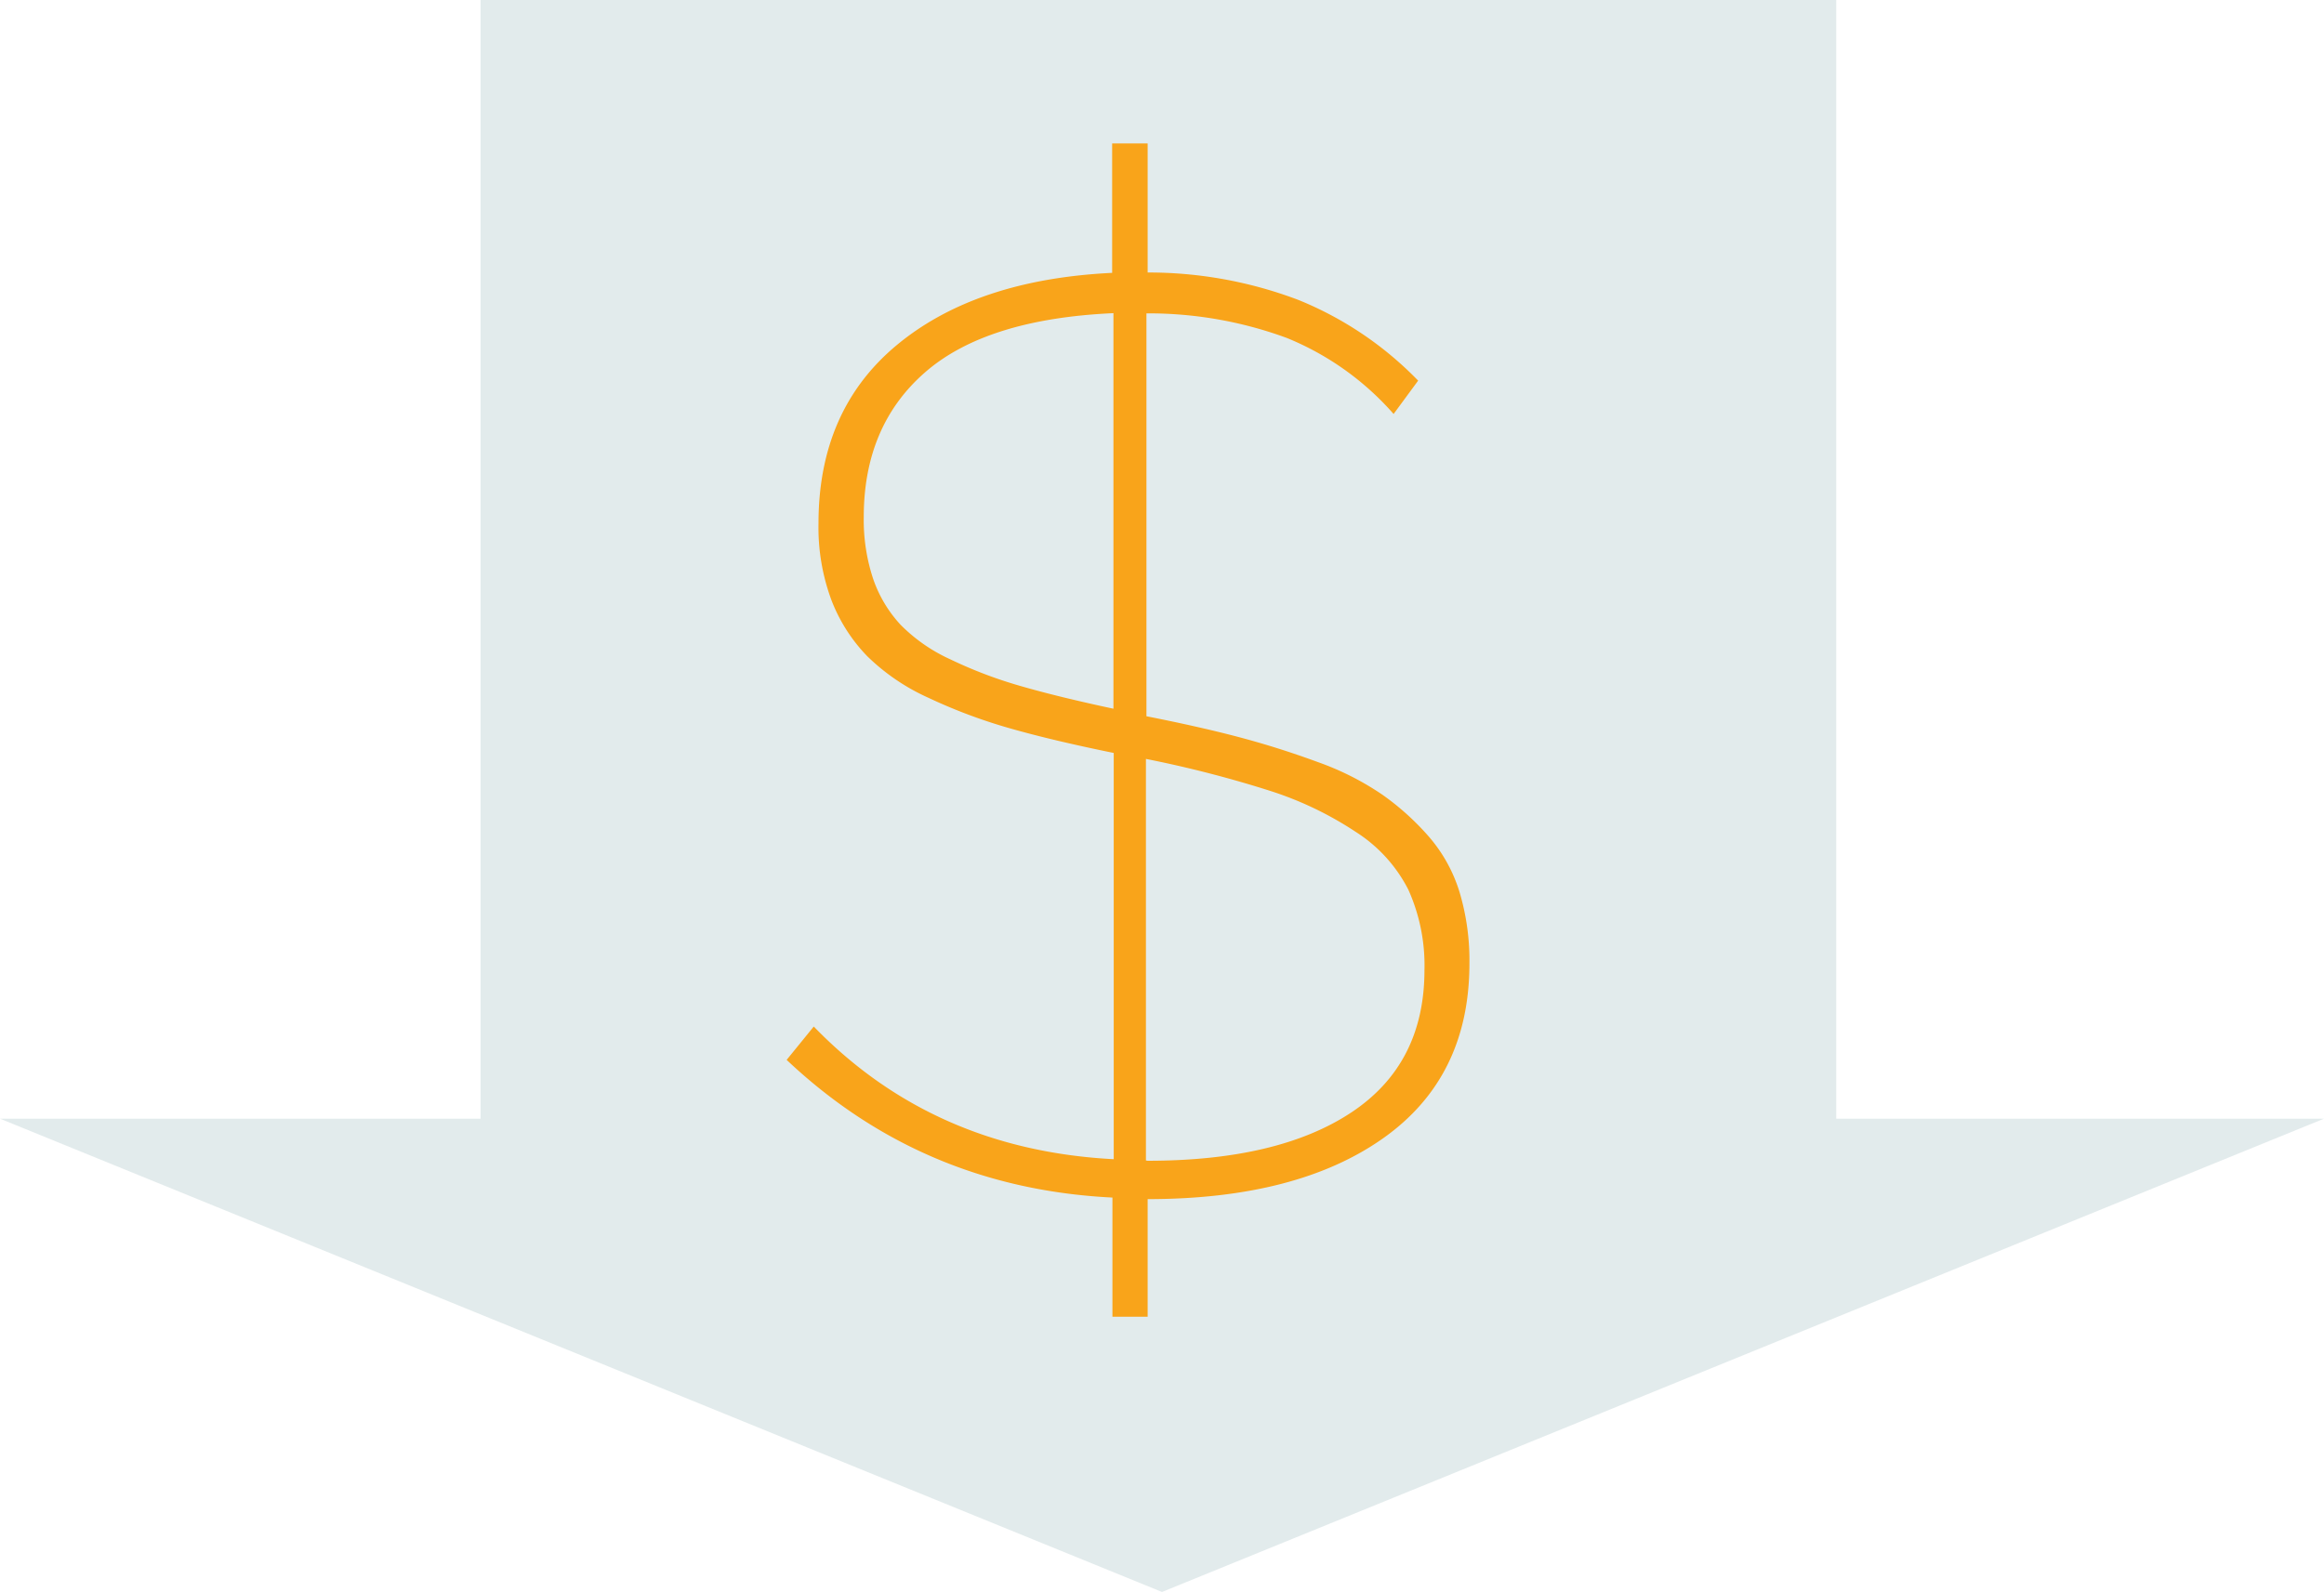
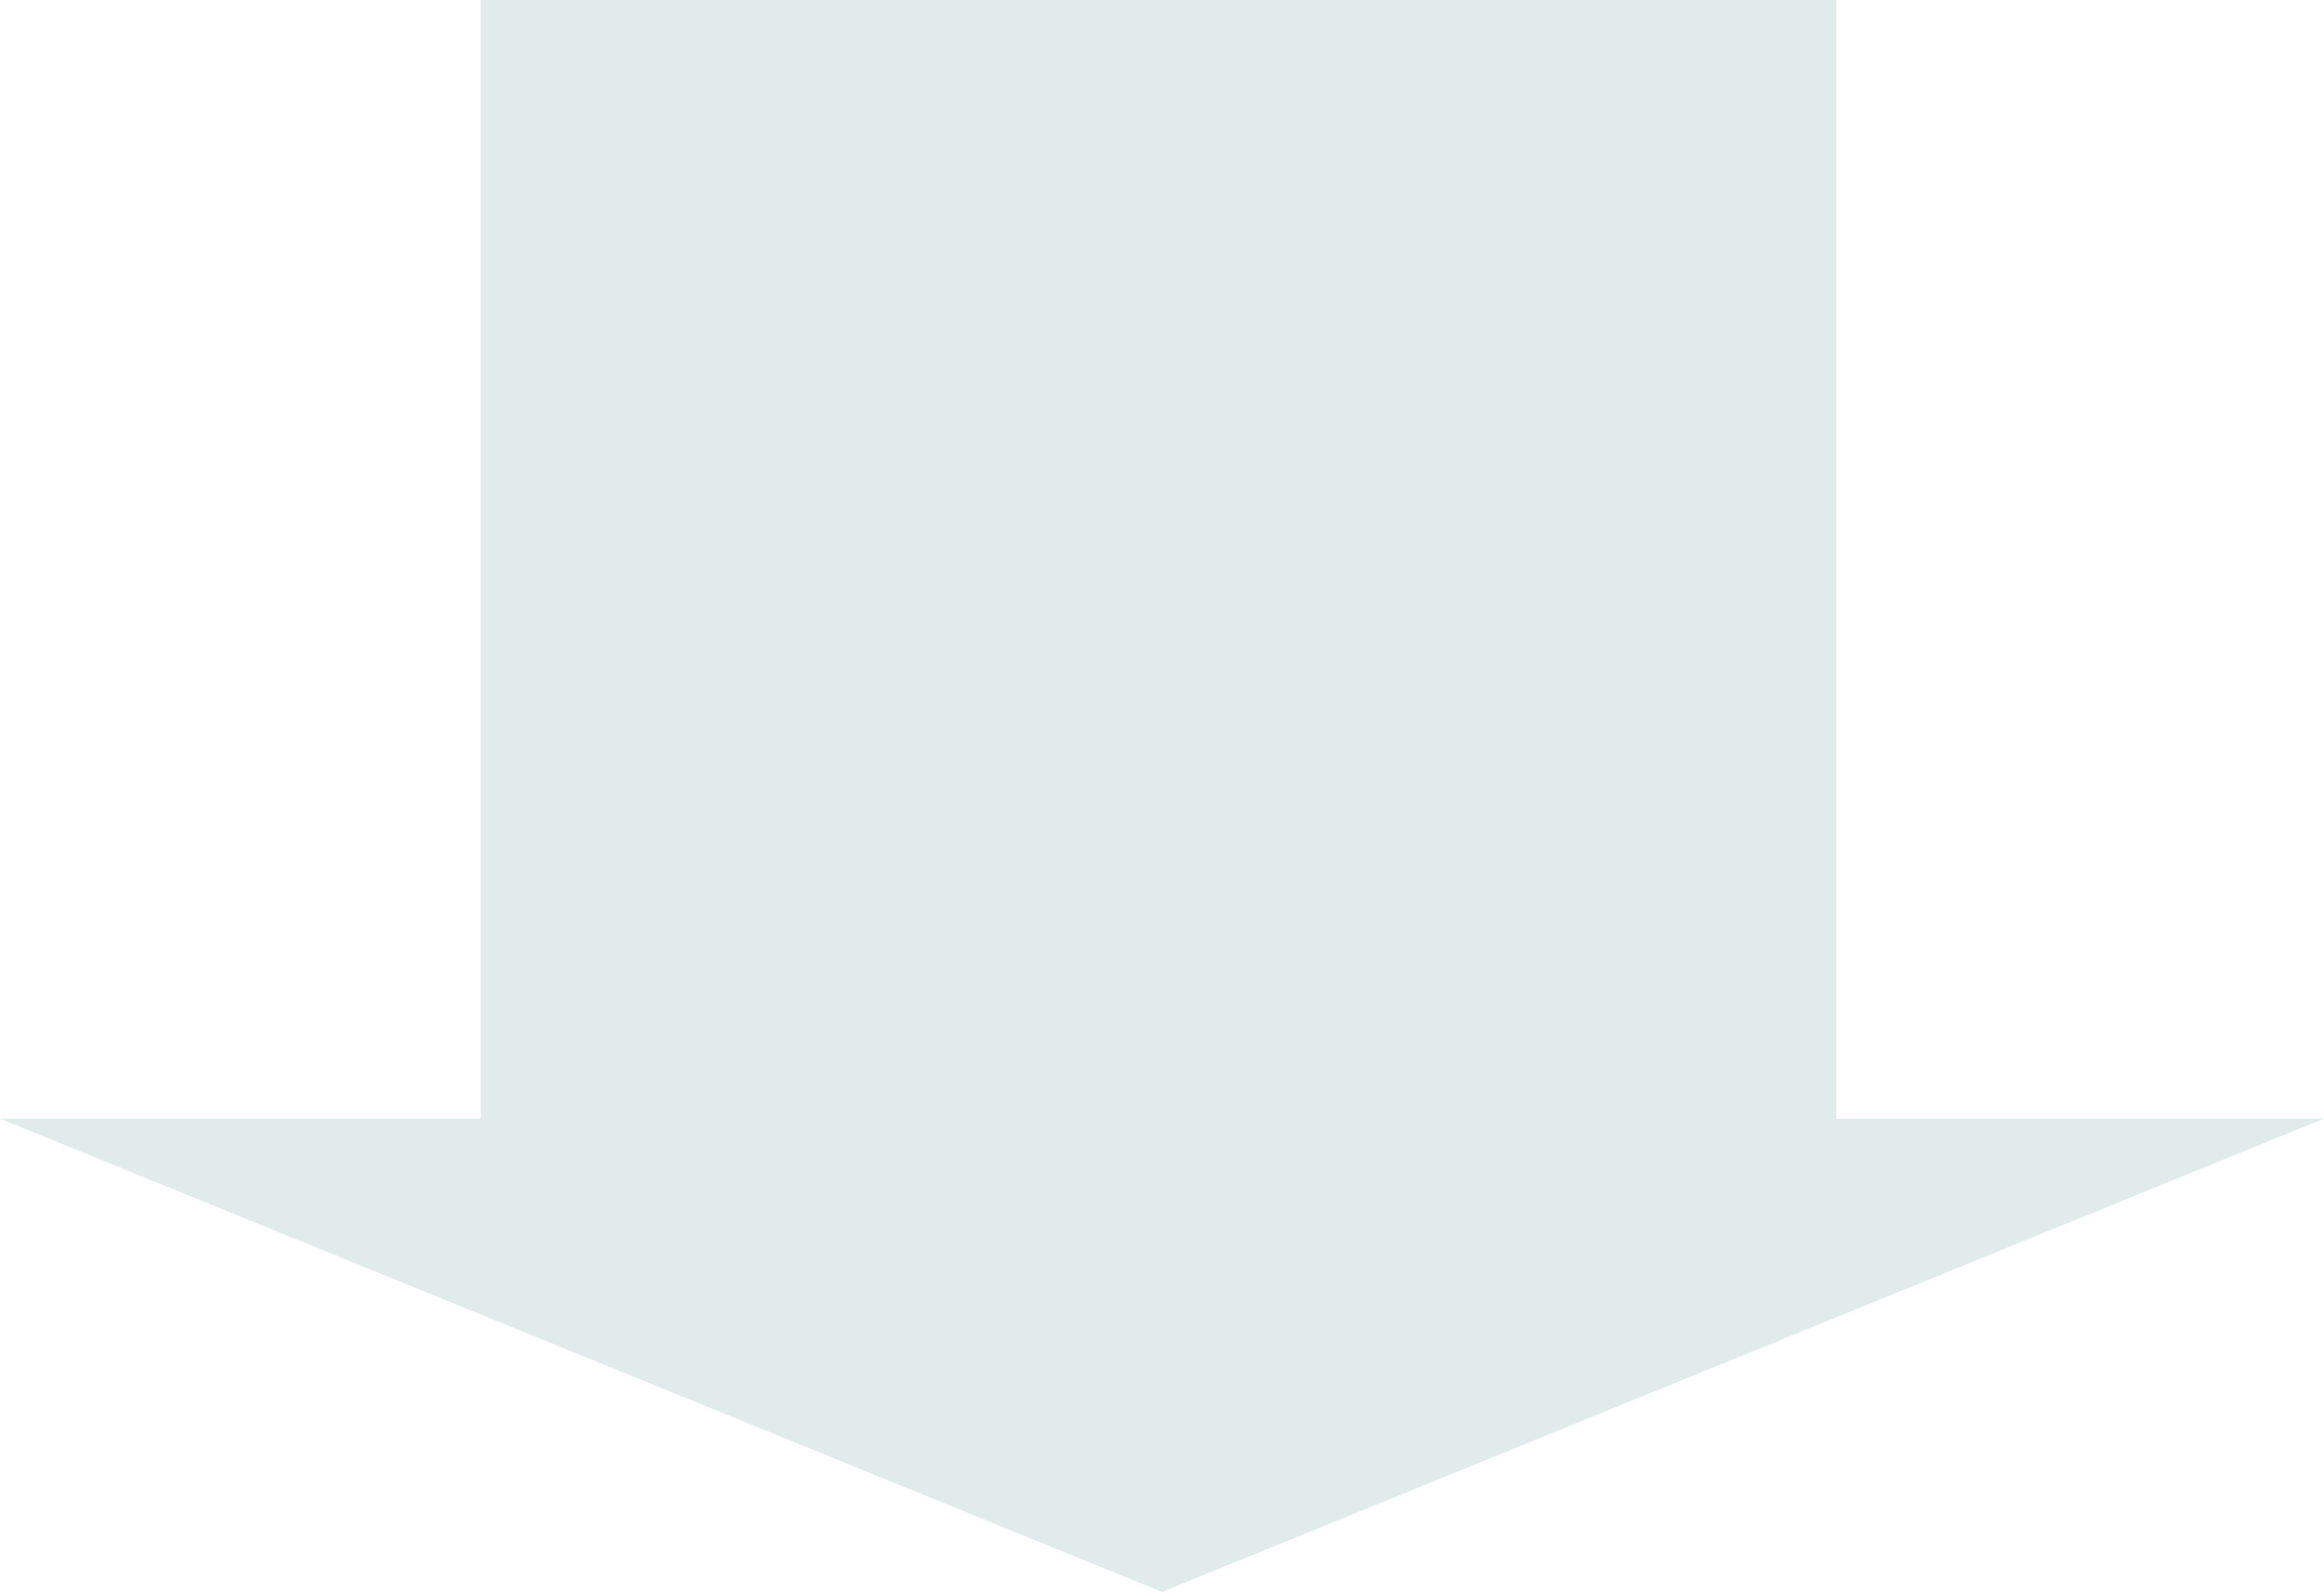
<svg xmlns="http://www.w3.org/2000/svg" viewBox="0 0 324 222">
  <title>dollars-arrow</title>
  <g id="Layer_2" data-name="Layer 2">
    <g id="Layer_1-2" data-name="Layer 1">
      <polygon points="256 156 256 0 67 0 67 156 0 156 162 222 324 156 256 156" style="fill:#e2ebec" />
-       <path d="M204.86,134.34q0,15.87-12,24.37T160,167.22v16.4h-4.91V167q-26.48-1.31-45.42-19.2l3.78-4.65q16.65,17.19,41.82,18.5V105q-8.59-1.75-14.56-3.46a74.34,74.34,0,0,1-11.31-4.25,29.42,29.42,0,0,1-8.5-5.79,23.12,23.12,0,0,1-5-7.85A29.13,29.13,0,0,1,114.11,73q0-15.87,11-24.95t29.94-10V20H160V38a58.88,58.88,0,0,1,21,3.82,48.68,48.68,0,0,1,16.71,11.26l-3.42,4.65a39.71,39.71,0,0,0-14.91-10.61,55.8,55.8,0,0,0-19.55-3.42V99.88q7.54,1.49,13,2.94t10.92,3.46a39.13,39.13,0,0,1,9,4.56,36.51,36.51,0,0,1,6.49,5.87,21.34,21.34,0,0,1,4.25,7.72A33.26,33.26,0,0,1,204.86,134.34ZM120.42,72.08a26.07,26.07,0,0,0,1.31,8.64,18,18,0,0,0,3.82,6.4,23.26,23.26,0,0,0,6.93,4.82,61.85,61.85,0,0,0,9.68,3.69q5.26,1.53,13.07,3.2V43.67q-17.72.8-26.26,8.25T120.42,72.08ZM160,161.87q18.24,0,28.41-6.75t10.18-19.82a25.71,25.71,0,0,0-2.24-11.22A20.64,20.64,0,0,0,189,116a48.19,48.19,0,0,0-11.88-5.7,158.68,158.68,0,0,0-17.36-4.47v56Z" style="fill:#f9a41a" />
    </g>
  </g>
</svg>